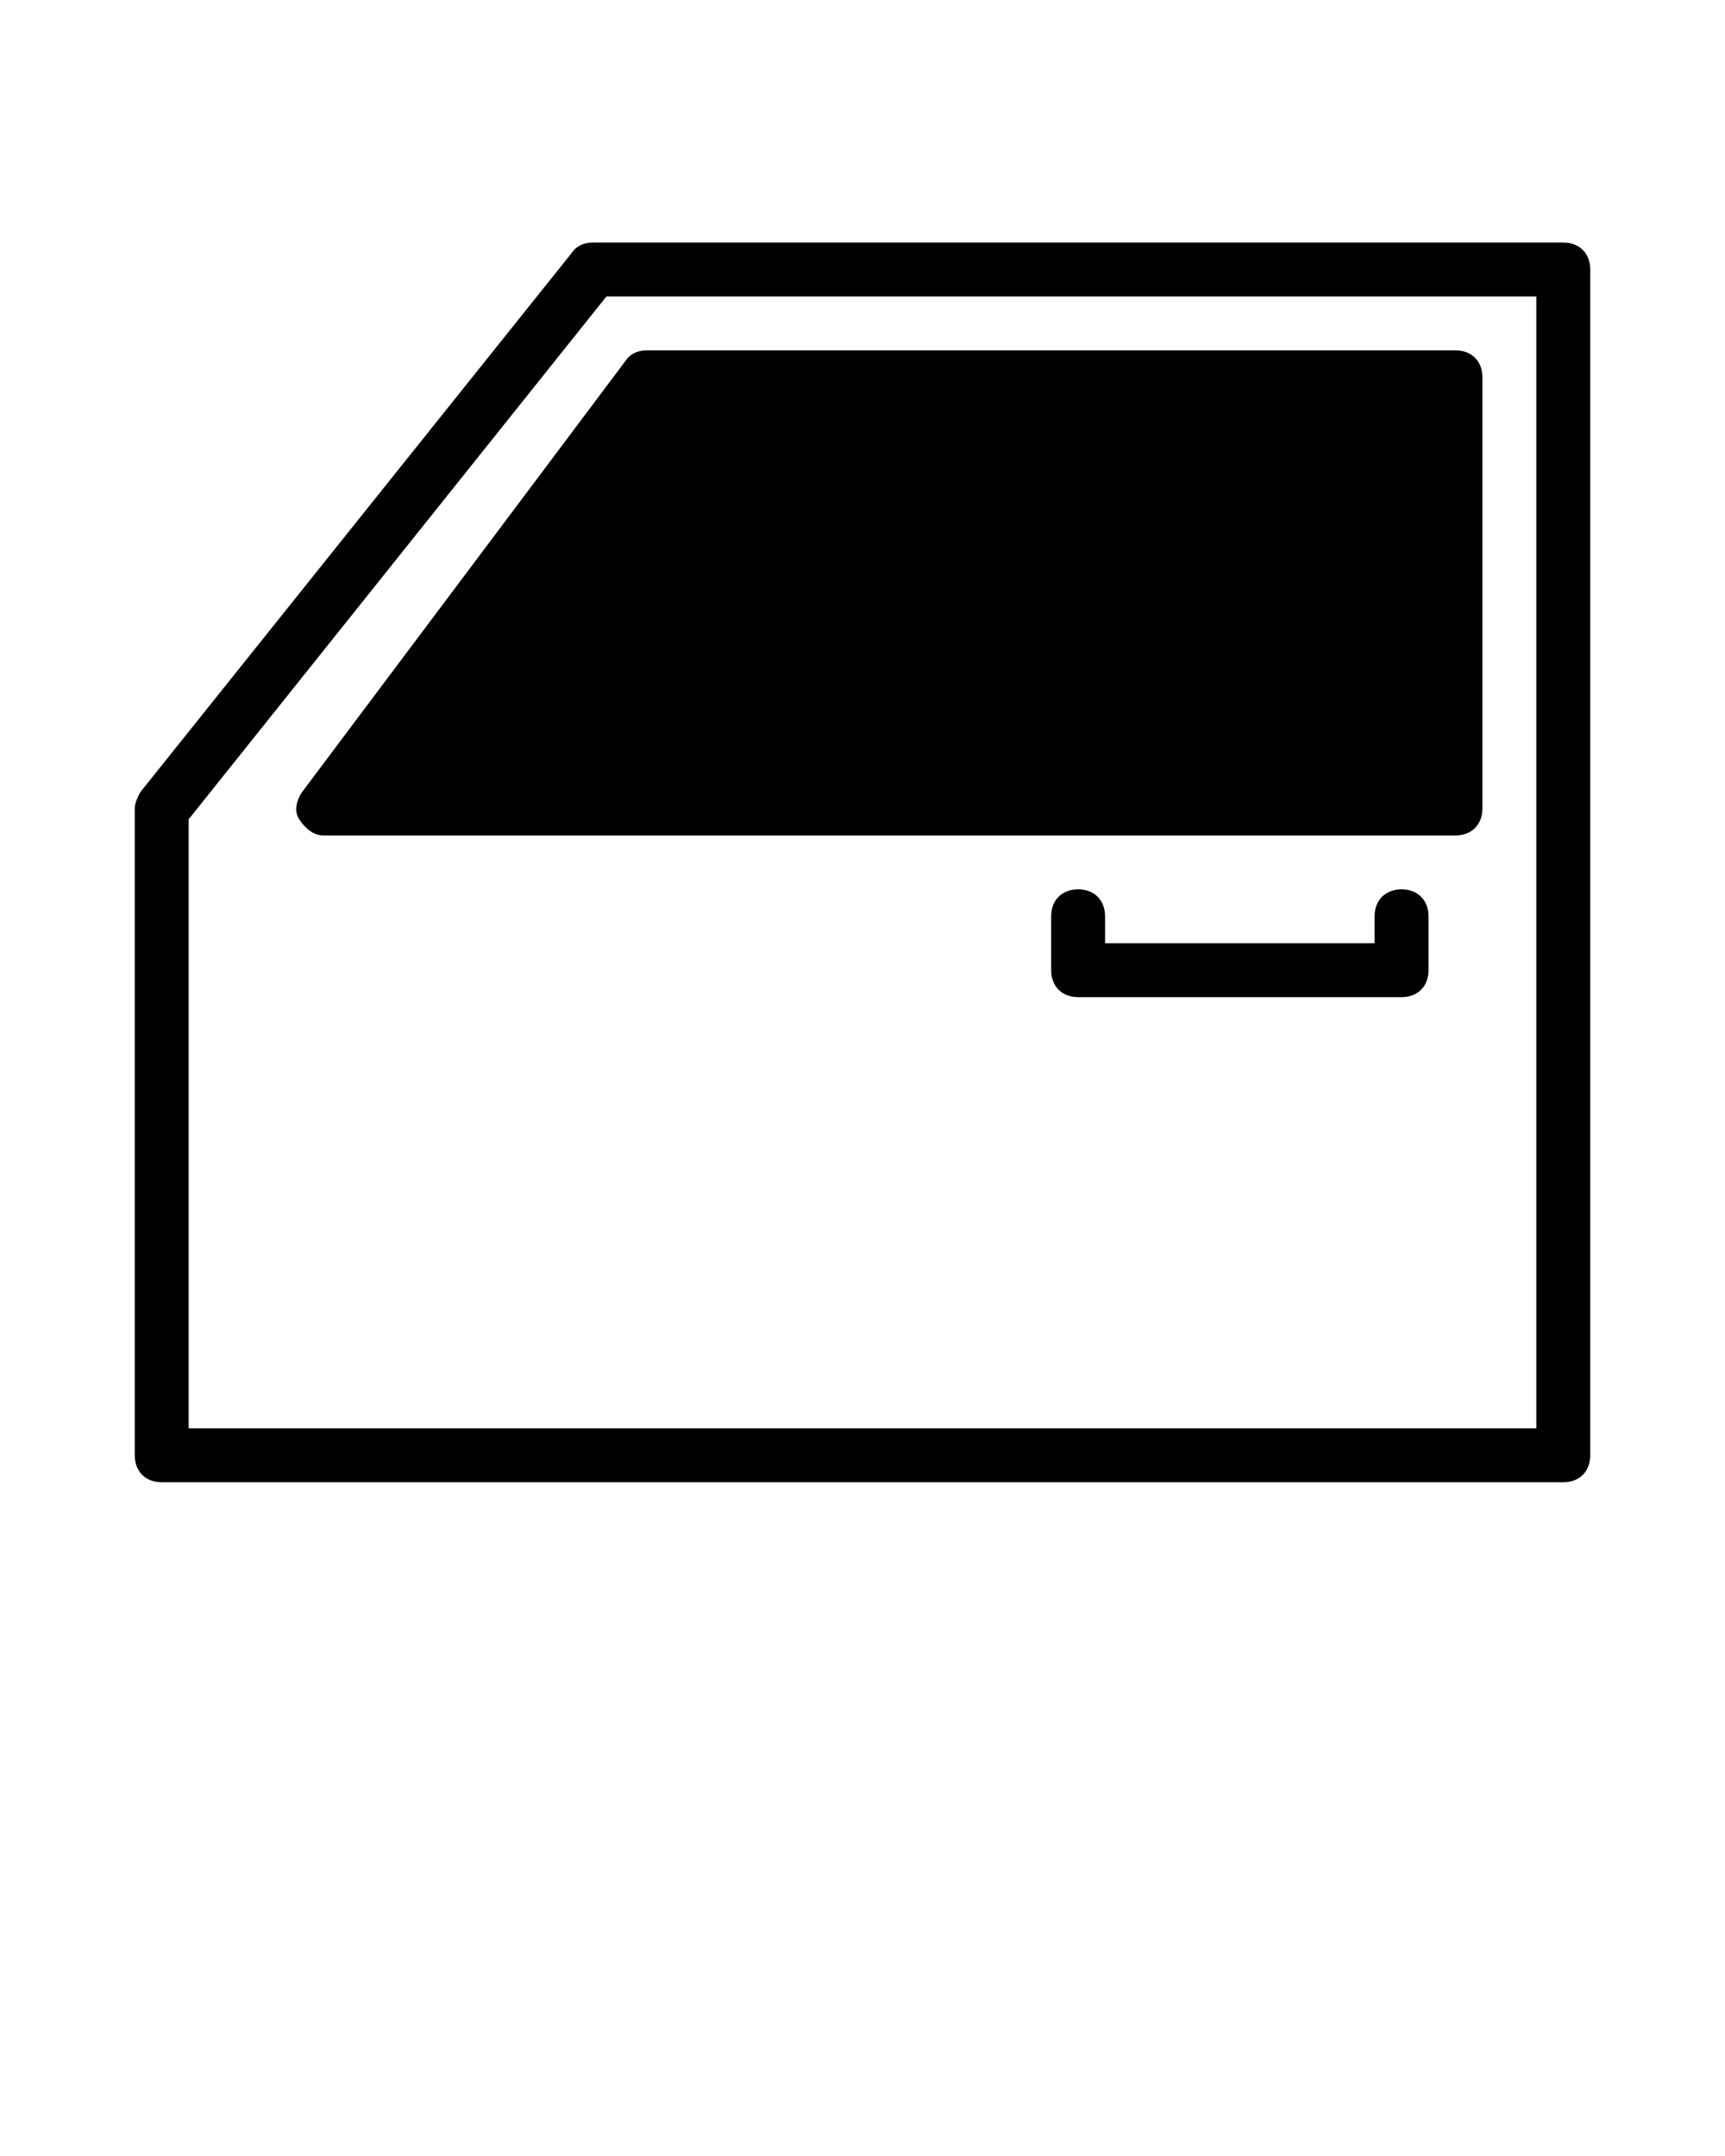
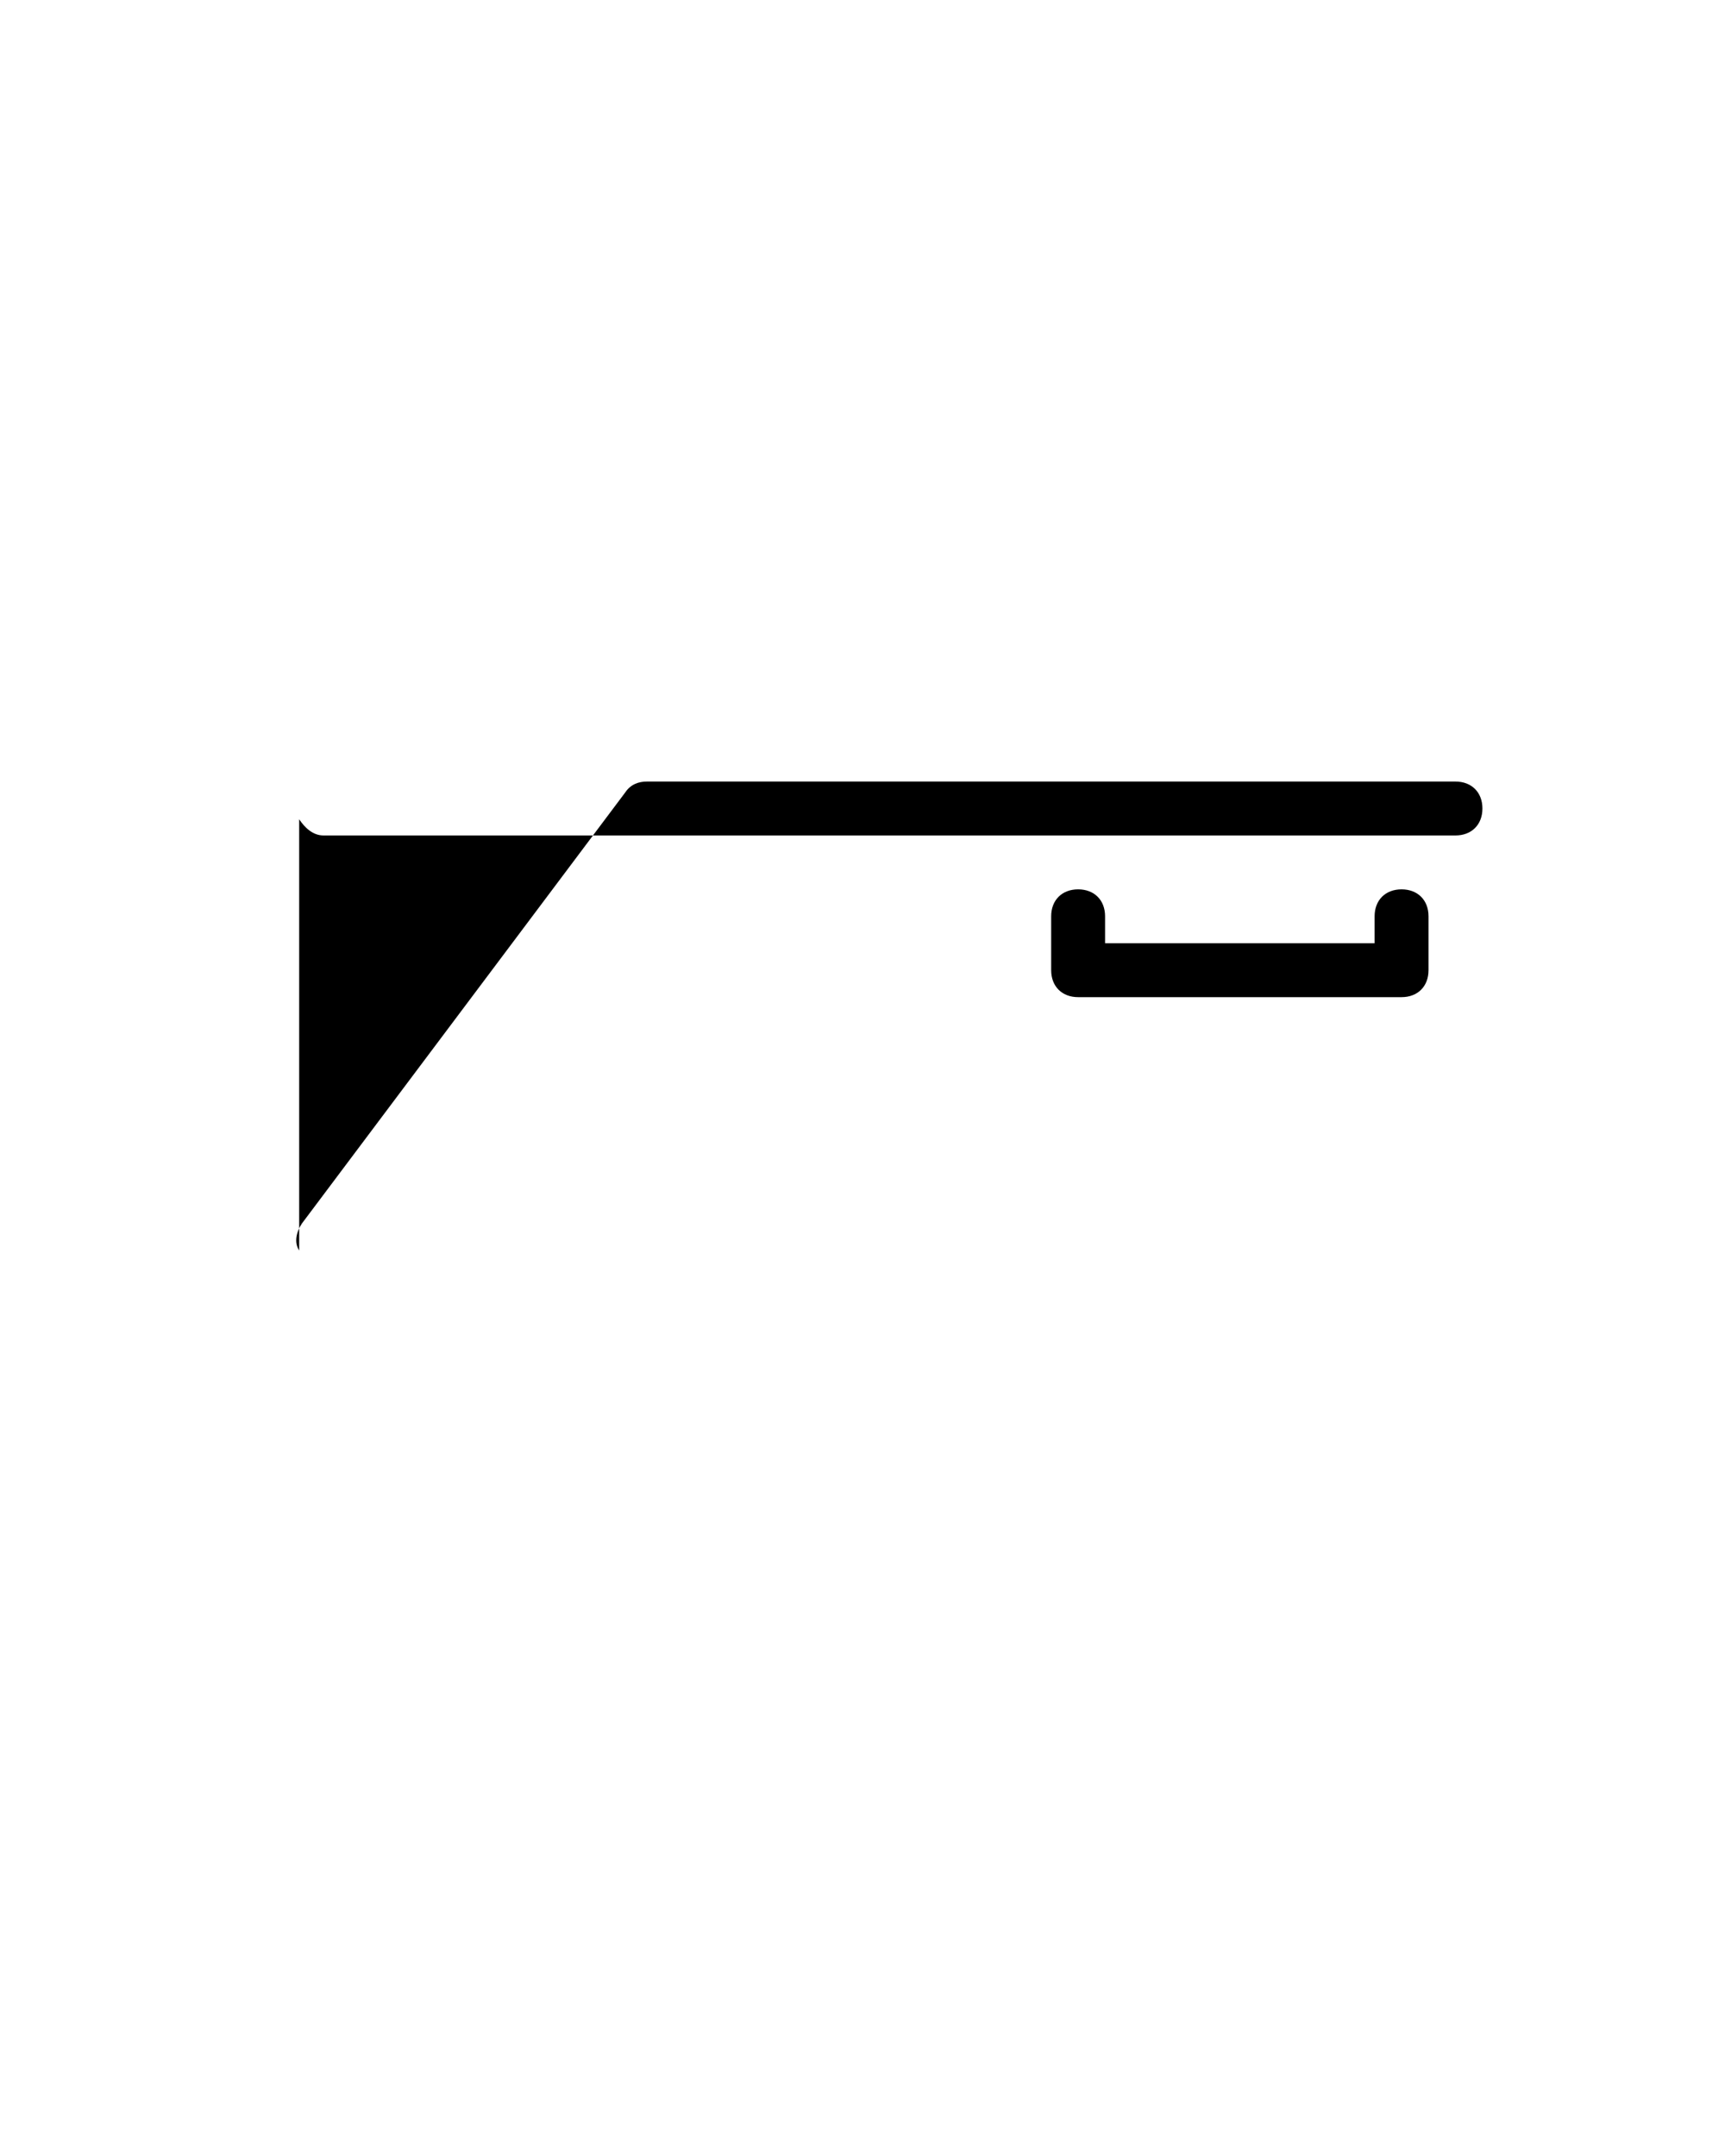
<svg xmlns="http://www.w3.org/2000/svg" viewBox="0 0 64 80">
-   <path d="M58 9H22c-.3 0-.6.1-.8.4l-16 20c-.1.2-.2.4-.2.6v24c0 .6.4 1 1 1h52c.6 0 1-.4 1-1V10c0-.6-.4-1-1-1zm-1 44H7V30.4L22.5 11H57z" />
-   <path d="M11.1 30.4c.2.3.5.6.9.6h42c.6 0 1-.4 1-1V14c0-.6-.4-1-1-1H24c-.3 0-.6.1-.8.4l-12 16c-.2.3-.3.7-.1 1zM52 33c-.6 0-1 .4-1 1v1H41v-1c0-.6-.4-1-1-1s-1 .4-1 1v2c0 .6.4 1 1 1h12c.6 0 1-.4 1-1v-2c0-.6-.4-1-1-1z" />
+   <path d="M11.1 30.4c.2.3.5.6.9.6h42c.6 0 1-.4 1-1c0-.6-.4-1-1-1H24c-.3 0-.6.1-.8.4l-12 16c-.2.3-.3.7-.1 1zM52 33c-.6 0-1 .4-1 1v1H41v-1c0-.6-.4-1-1-1s-1 .4-1 1v2c0 .6.4 1 1 1h12c.6 0 1-.4 1-1v-2c0-.6-.4-1-1-1z" />
</svg>